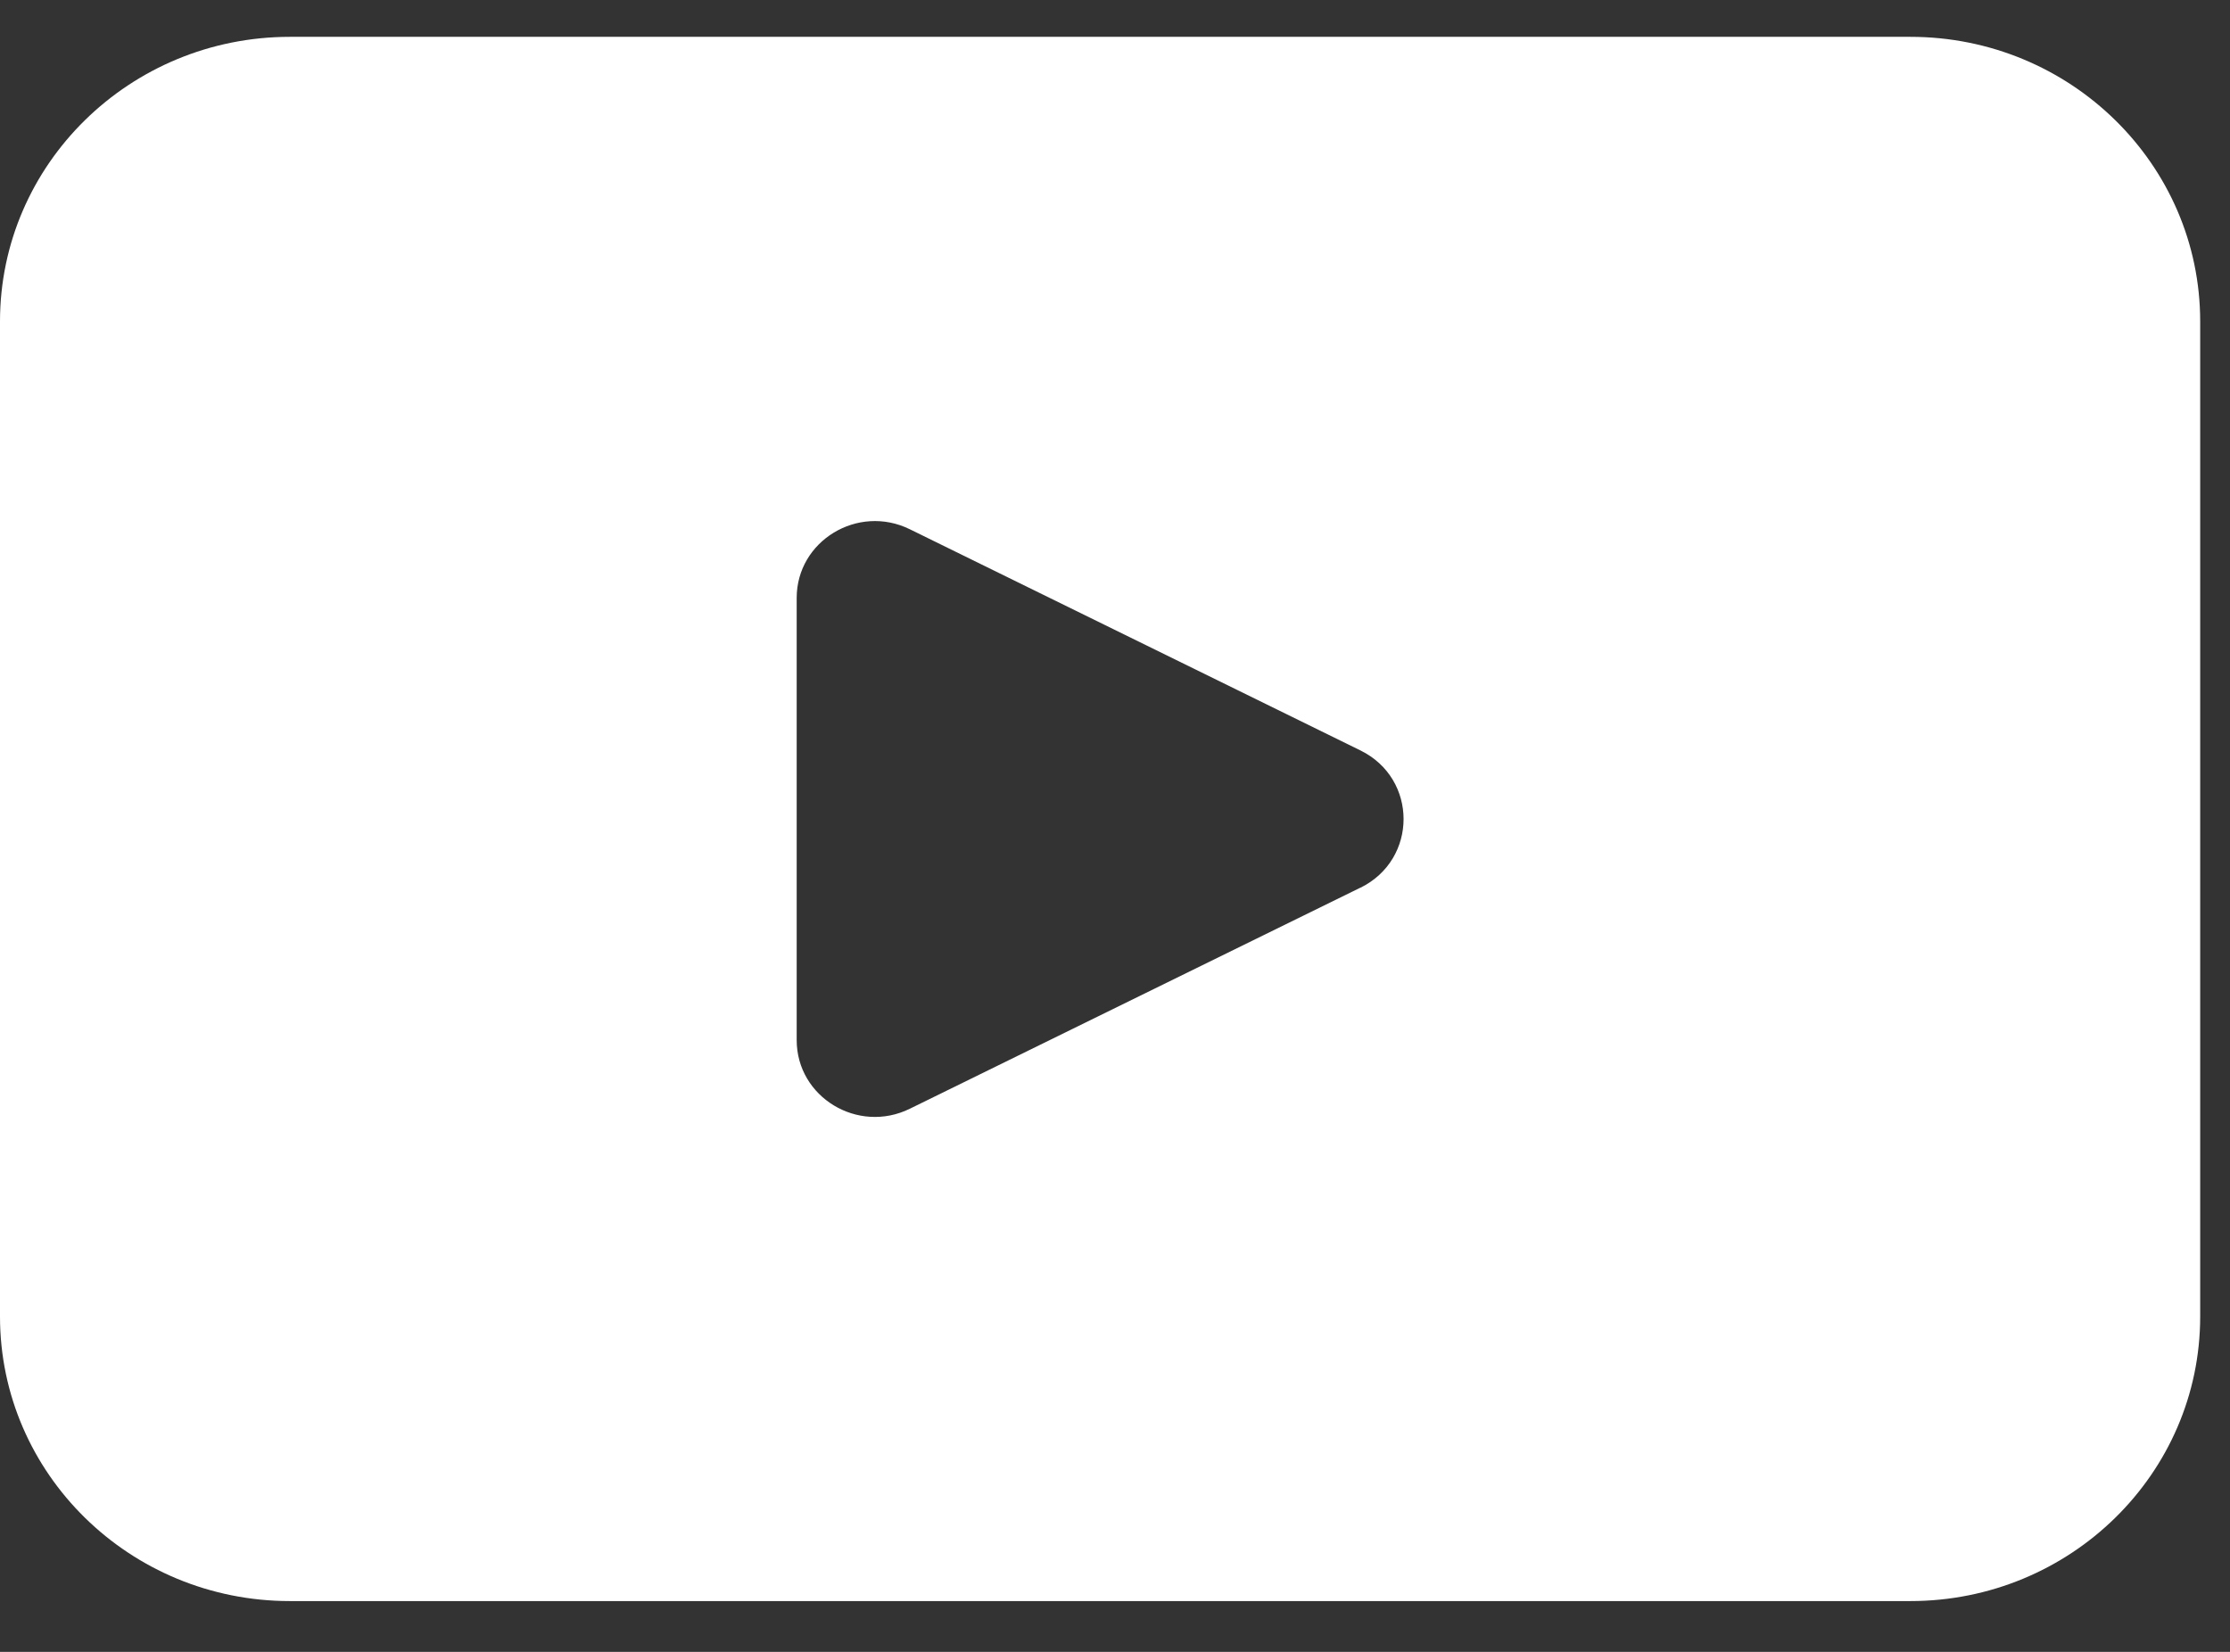
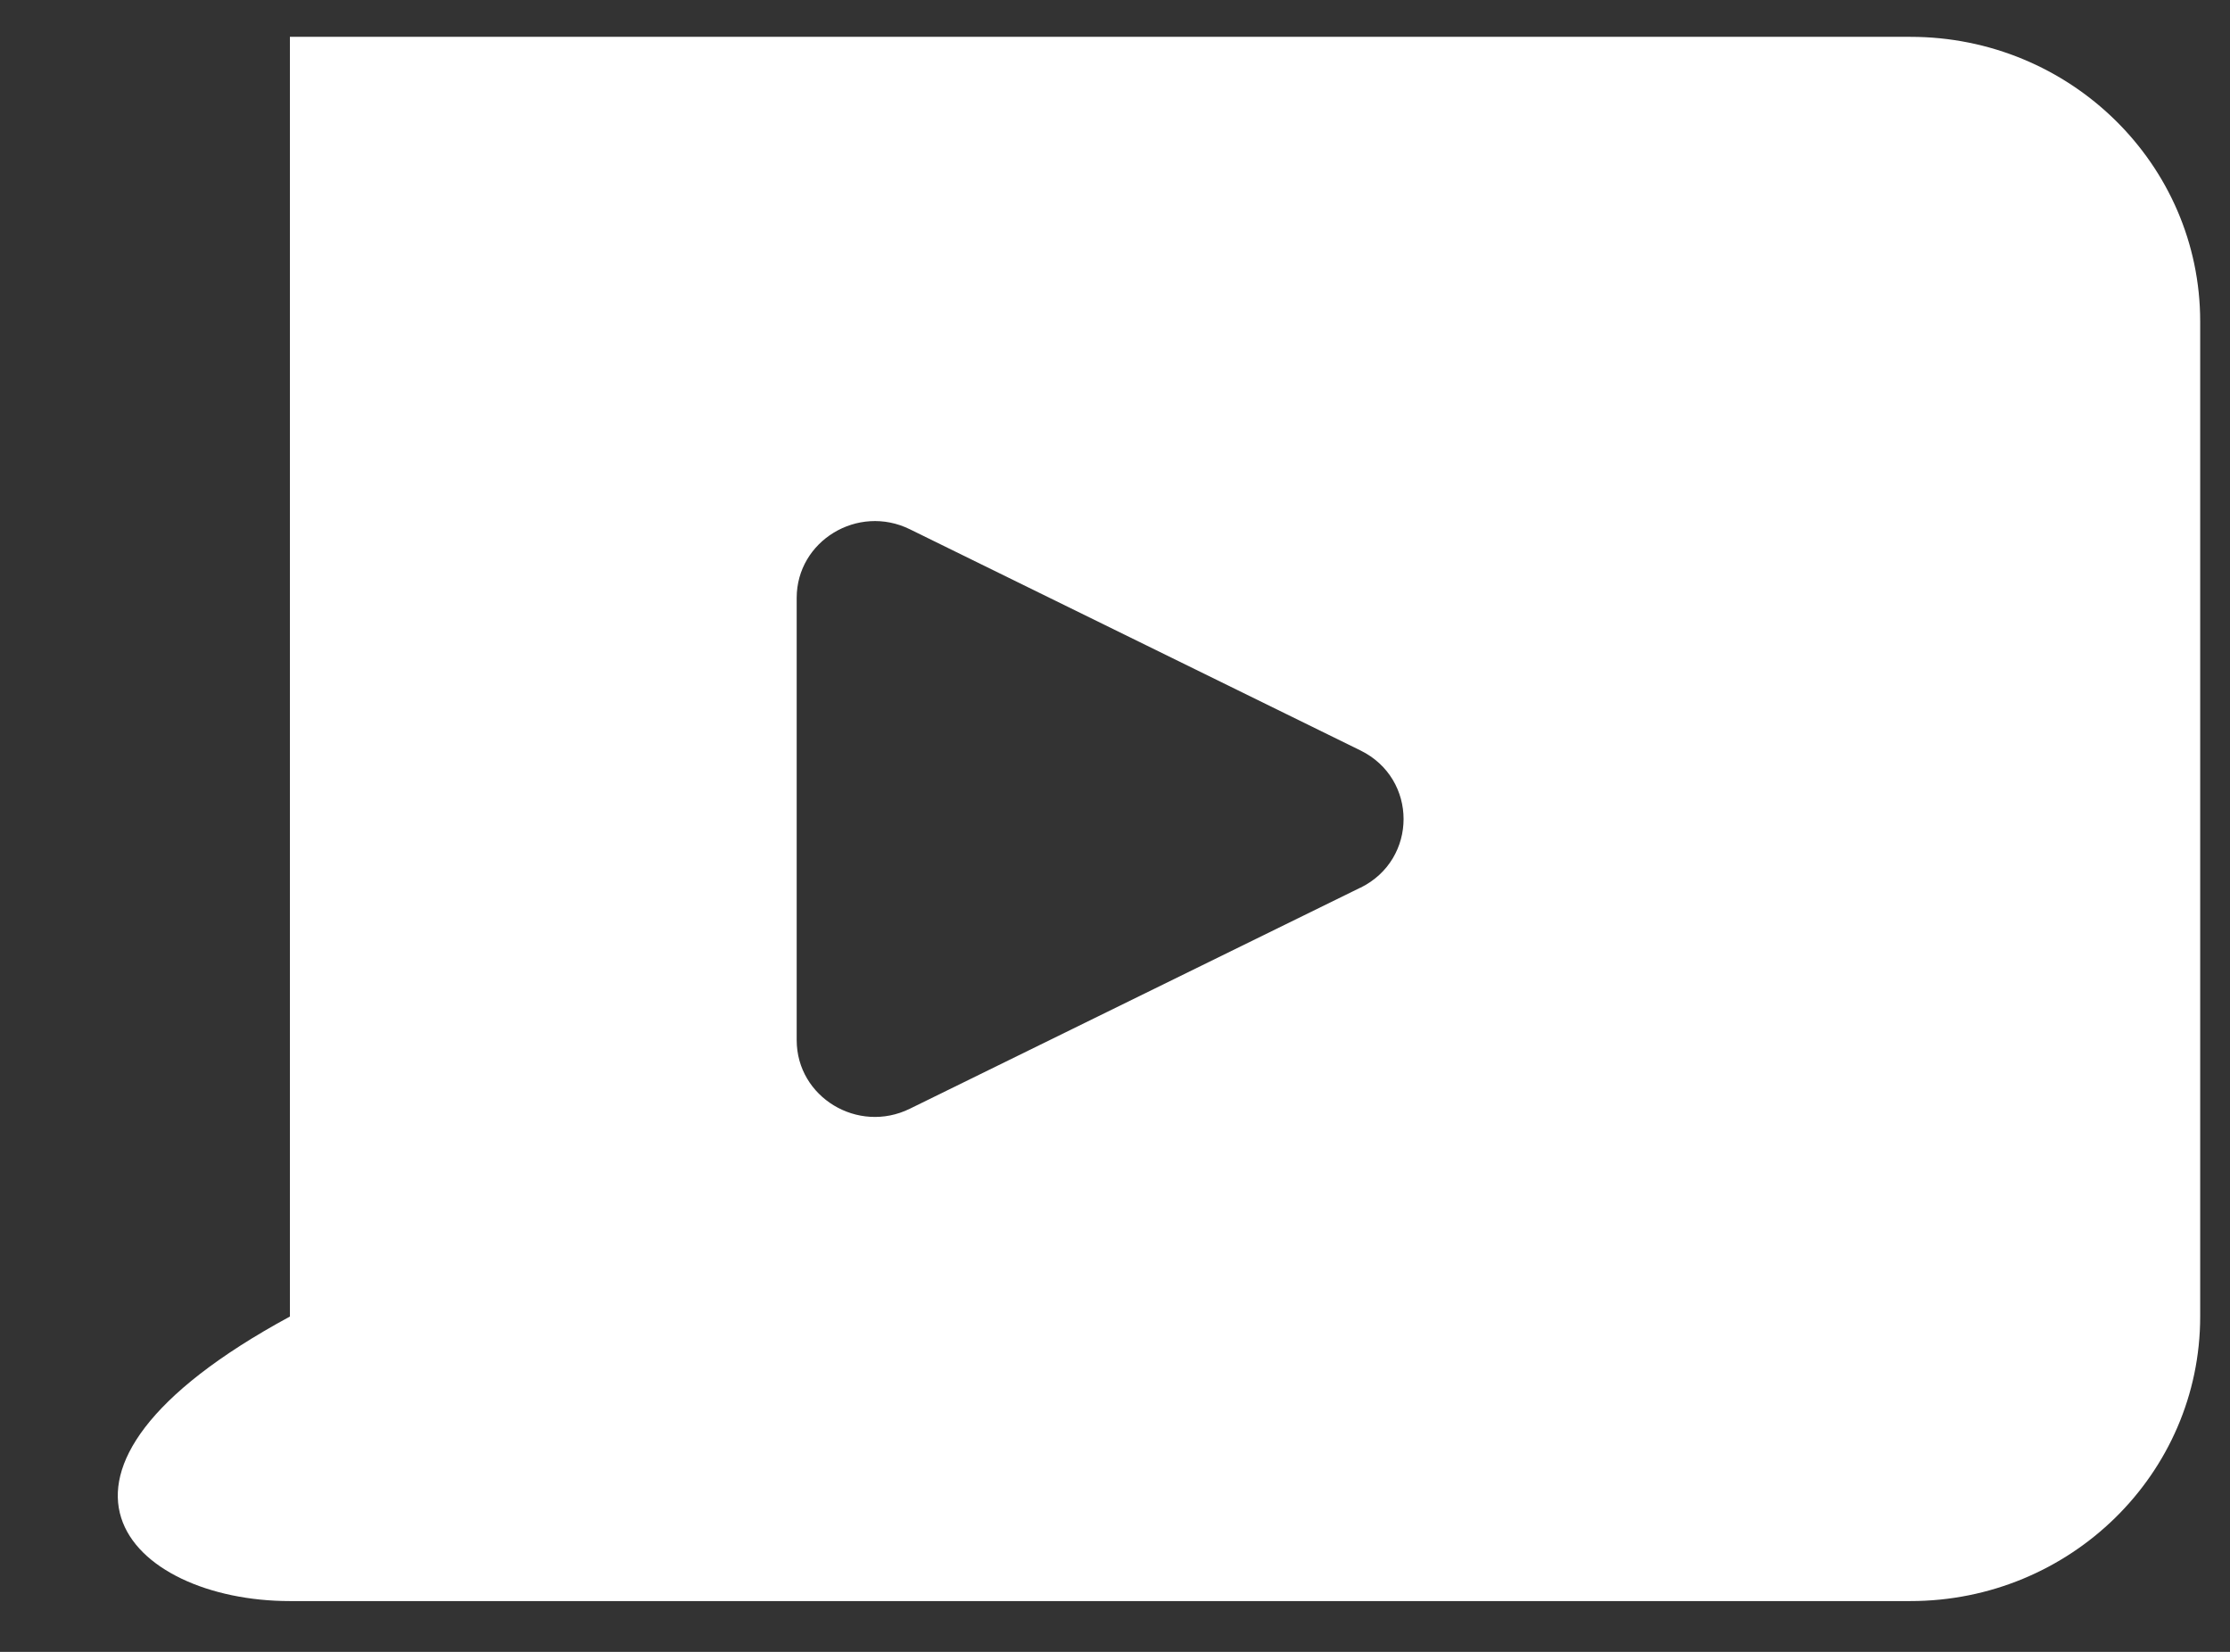
<svg xmlns="http://www.w3.org/2000/svg" fill="none" viewBox="0 0 27 20" height="20" width="27">
  <rect x="0" y="0" width="27" height="20" fill="#333333" stroke="none" />
-   <path fill="white" d="M23.13 0.446H3.51C1.572 0.446 0 1.989 0 3.892V15.94C0 17.843 1.572 19.385 3.51 19.385H23.13C25.067 19.385 26.639 17.843 26.639 15.94V3.892C26.639 1.989 25.067 0.446 23.13 0.446ZM16.472 10.747L11.016 13.424C10.387 13.733 9.646 13.284 9.646 12.593V7.239C9.646 6.549 10.387 6.099 11.016 6.408L16.472 9.086C17.168 9.428 17.168 10.405 16.472 10.748V10.747Z" />
+   <path fill="white" d="M23.13 0.446H3.51V15.94C0 17.843 1.572 19.385 3.51 19.385H23.13C25.067 19.385 26.639 17.843 26.639 15.94V3.892C26.639 1.989 25.067 0.446 23.13 0.446ZM16.472 10.747L11.016 13.424C10.387 13.733 9.646 13.284 9.646 12.593V7.239C9.646 6.549 10.387 6.099 11.016 6.408L16.472 9.086C17.168 9.428 17.168 10.405 16.472 10.748V10.747Z" />
</svg>